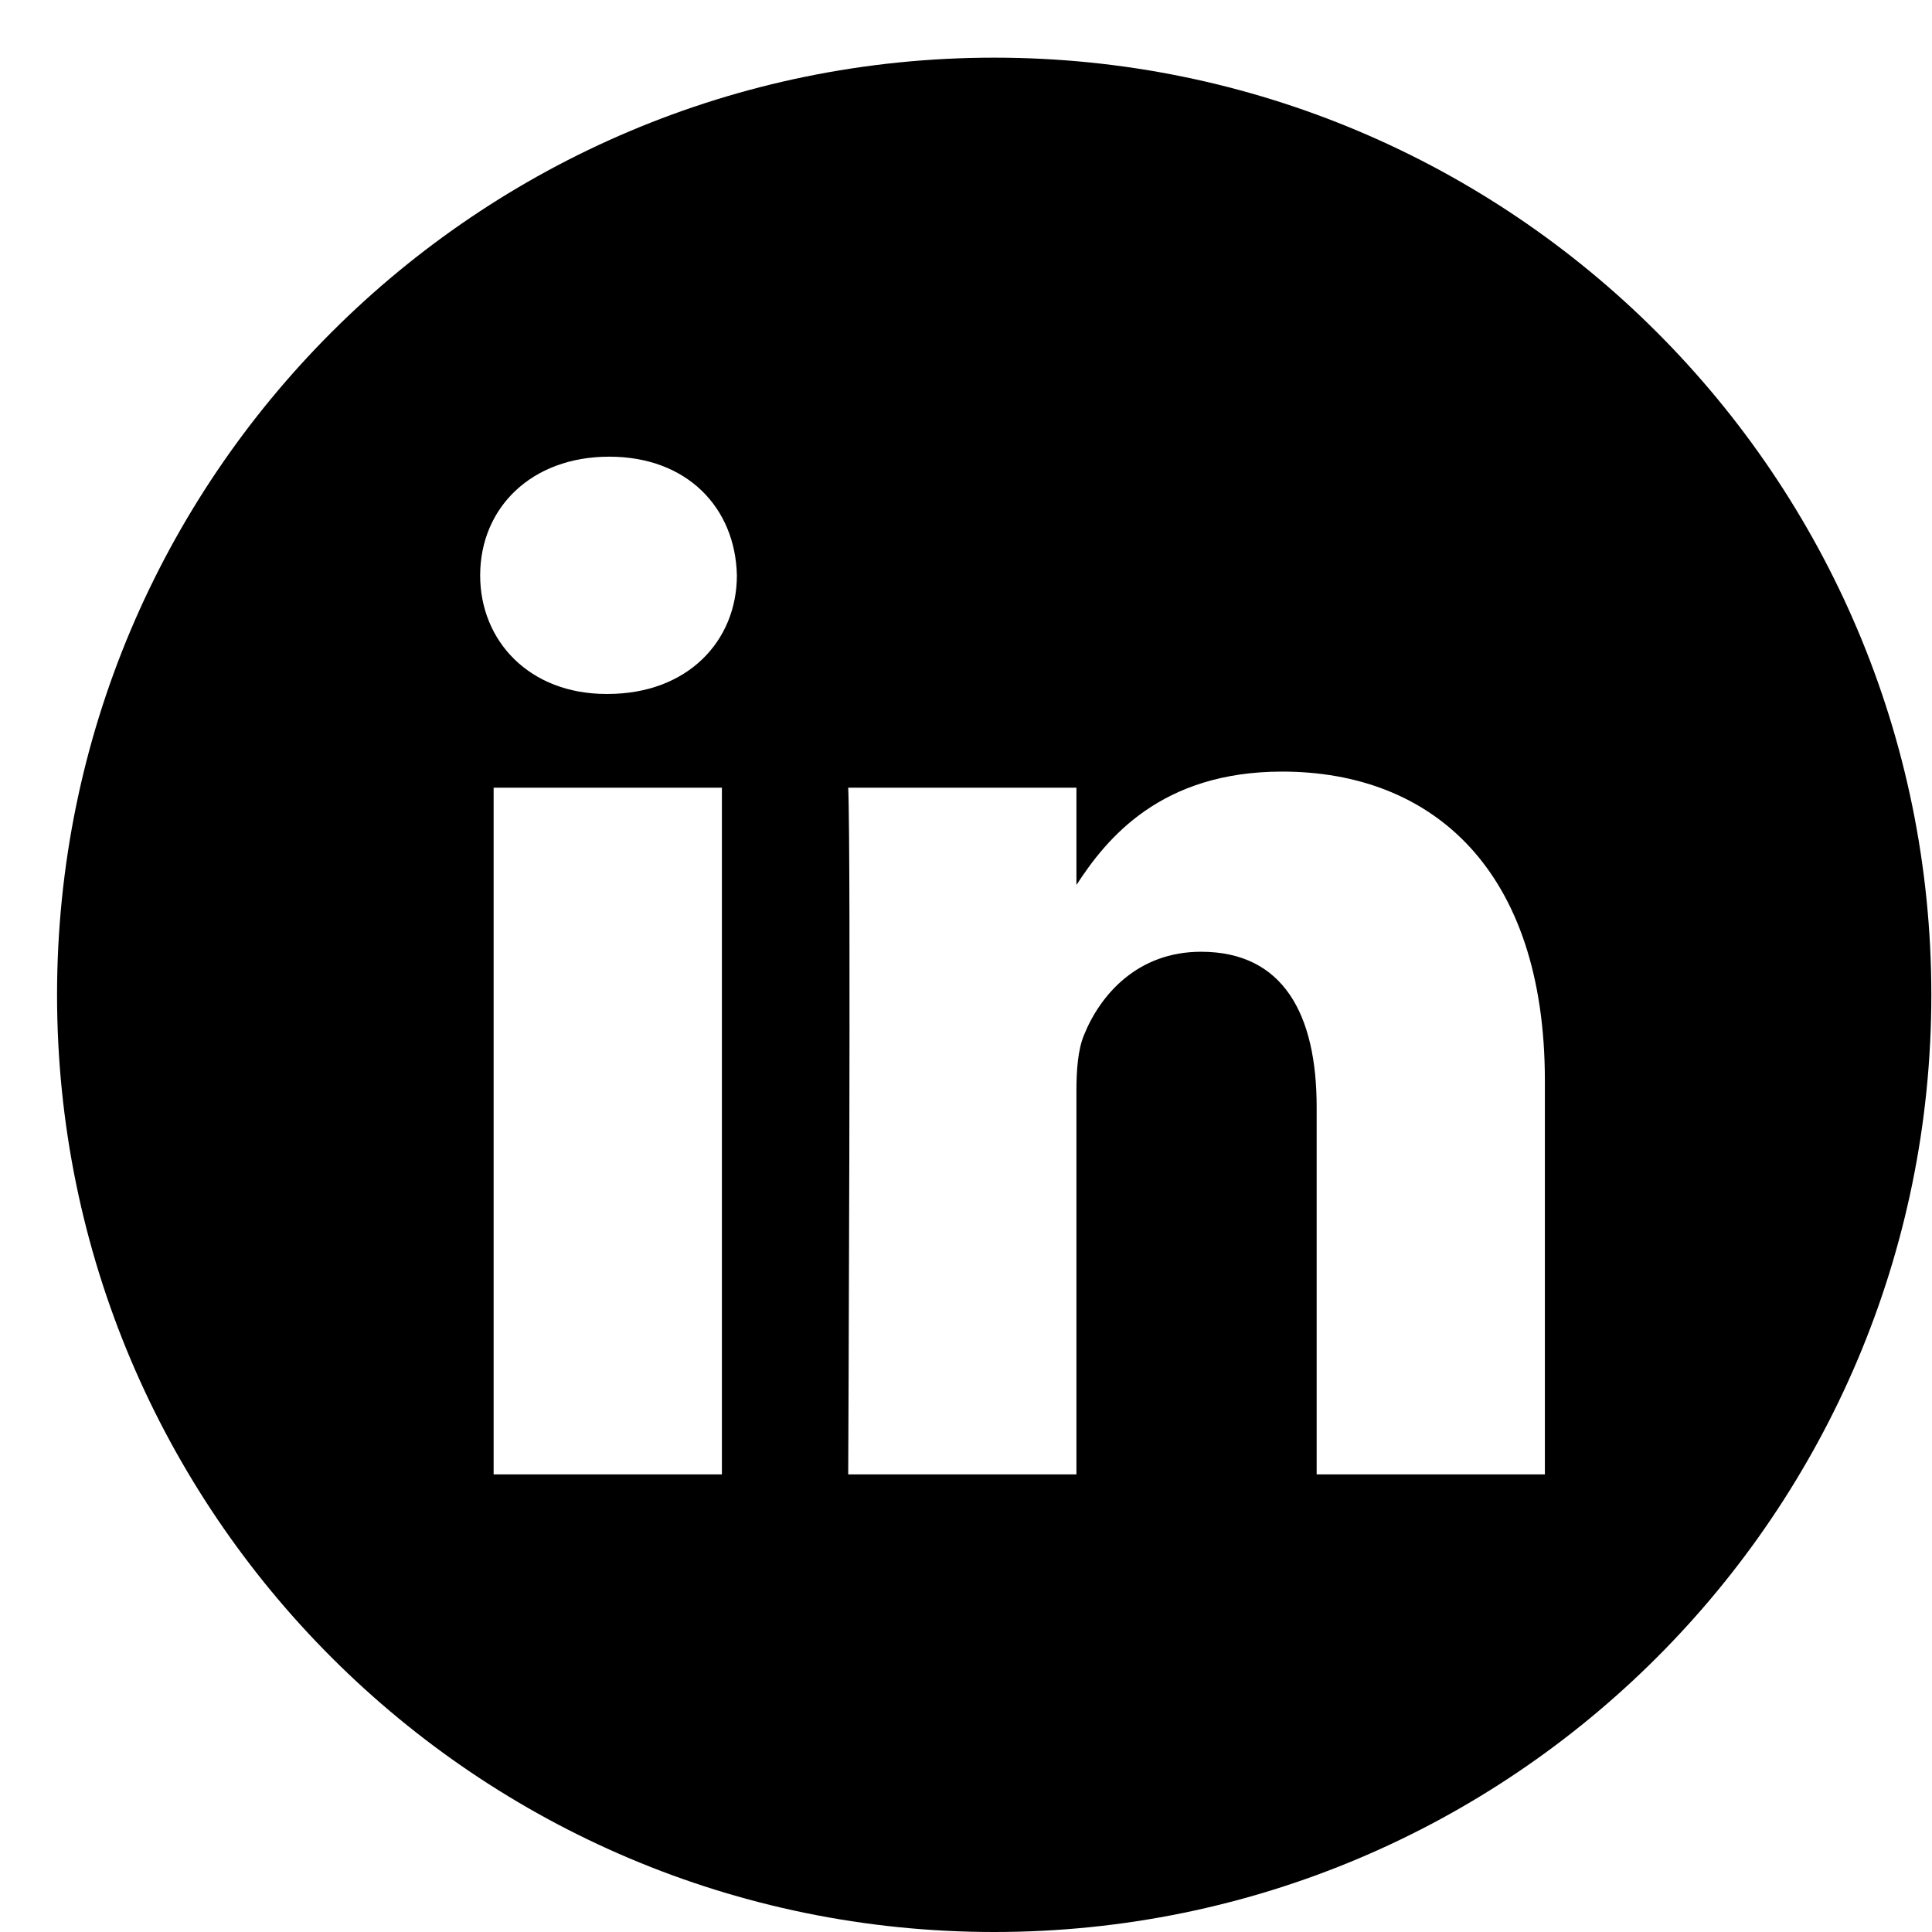
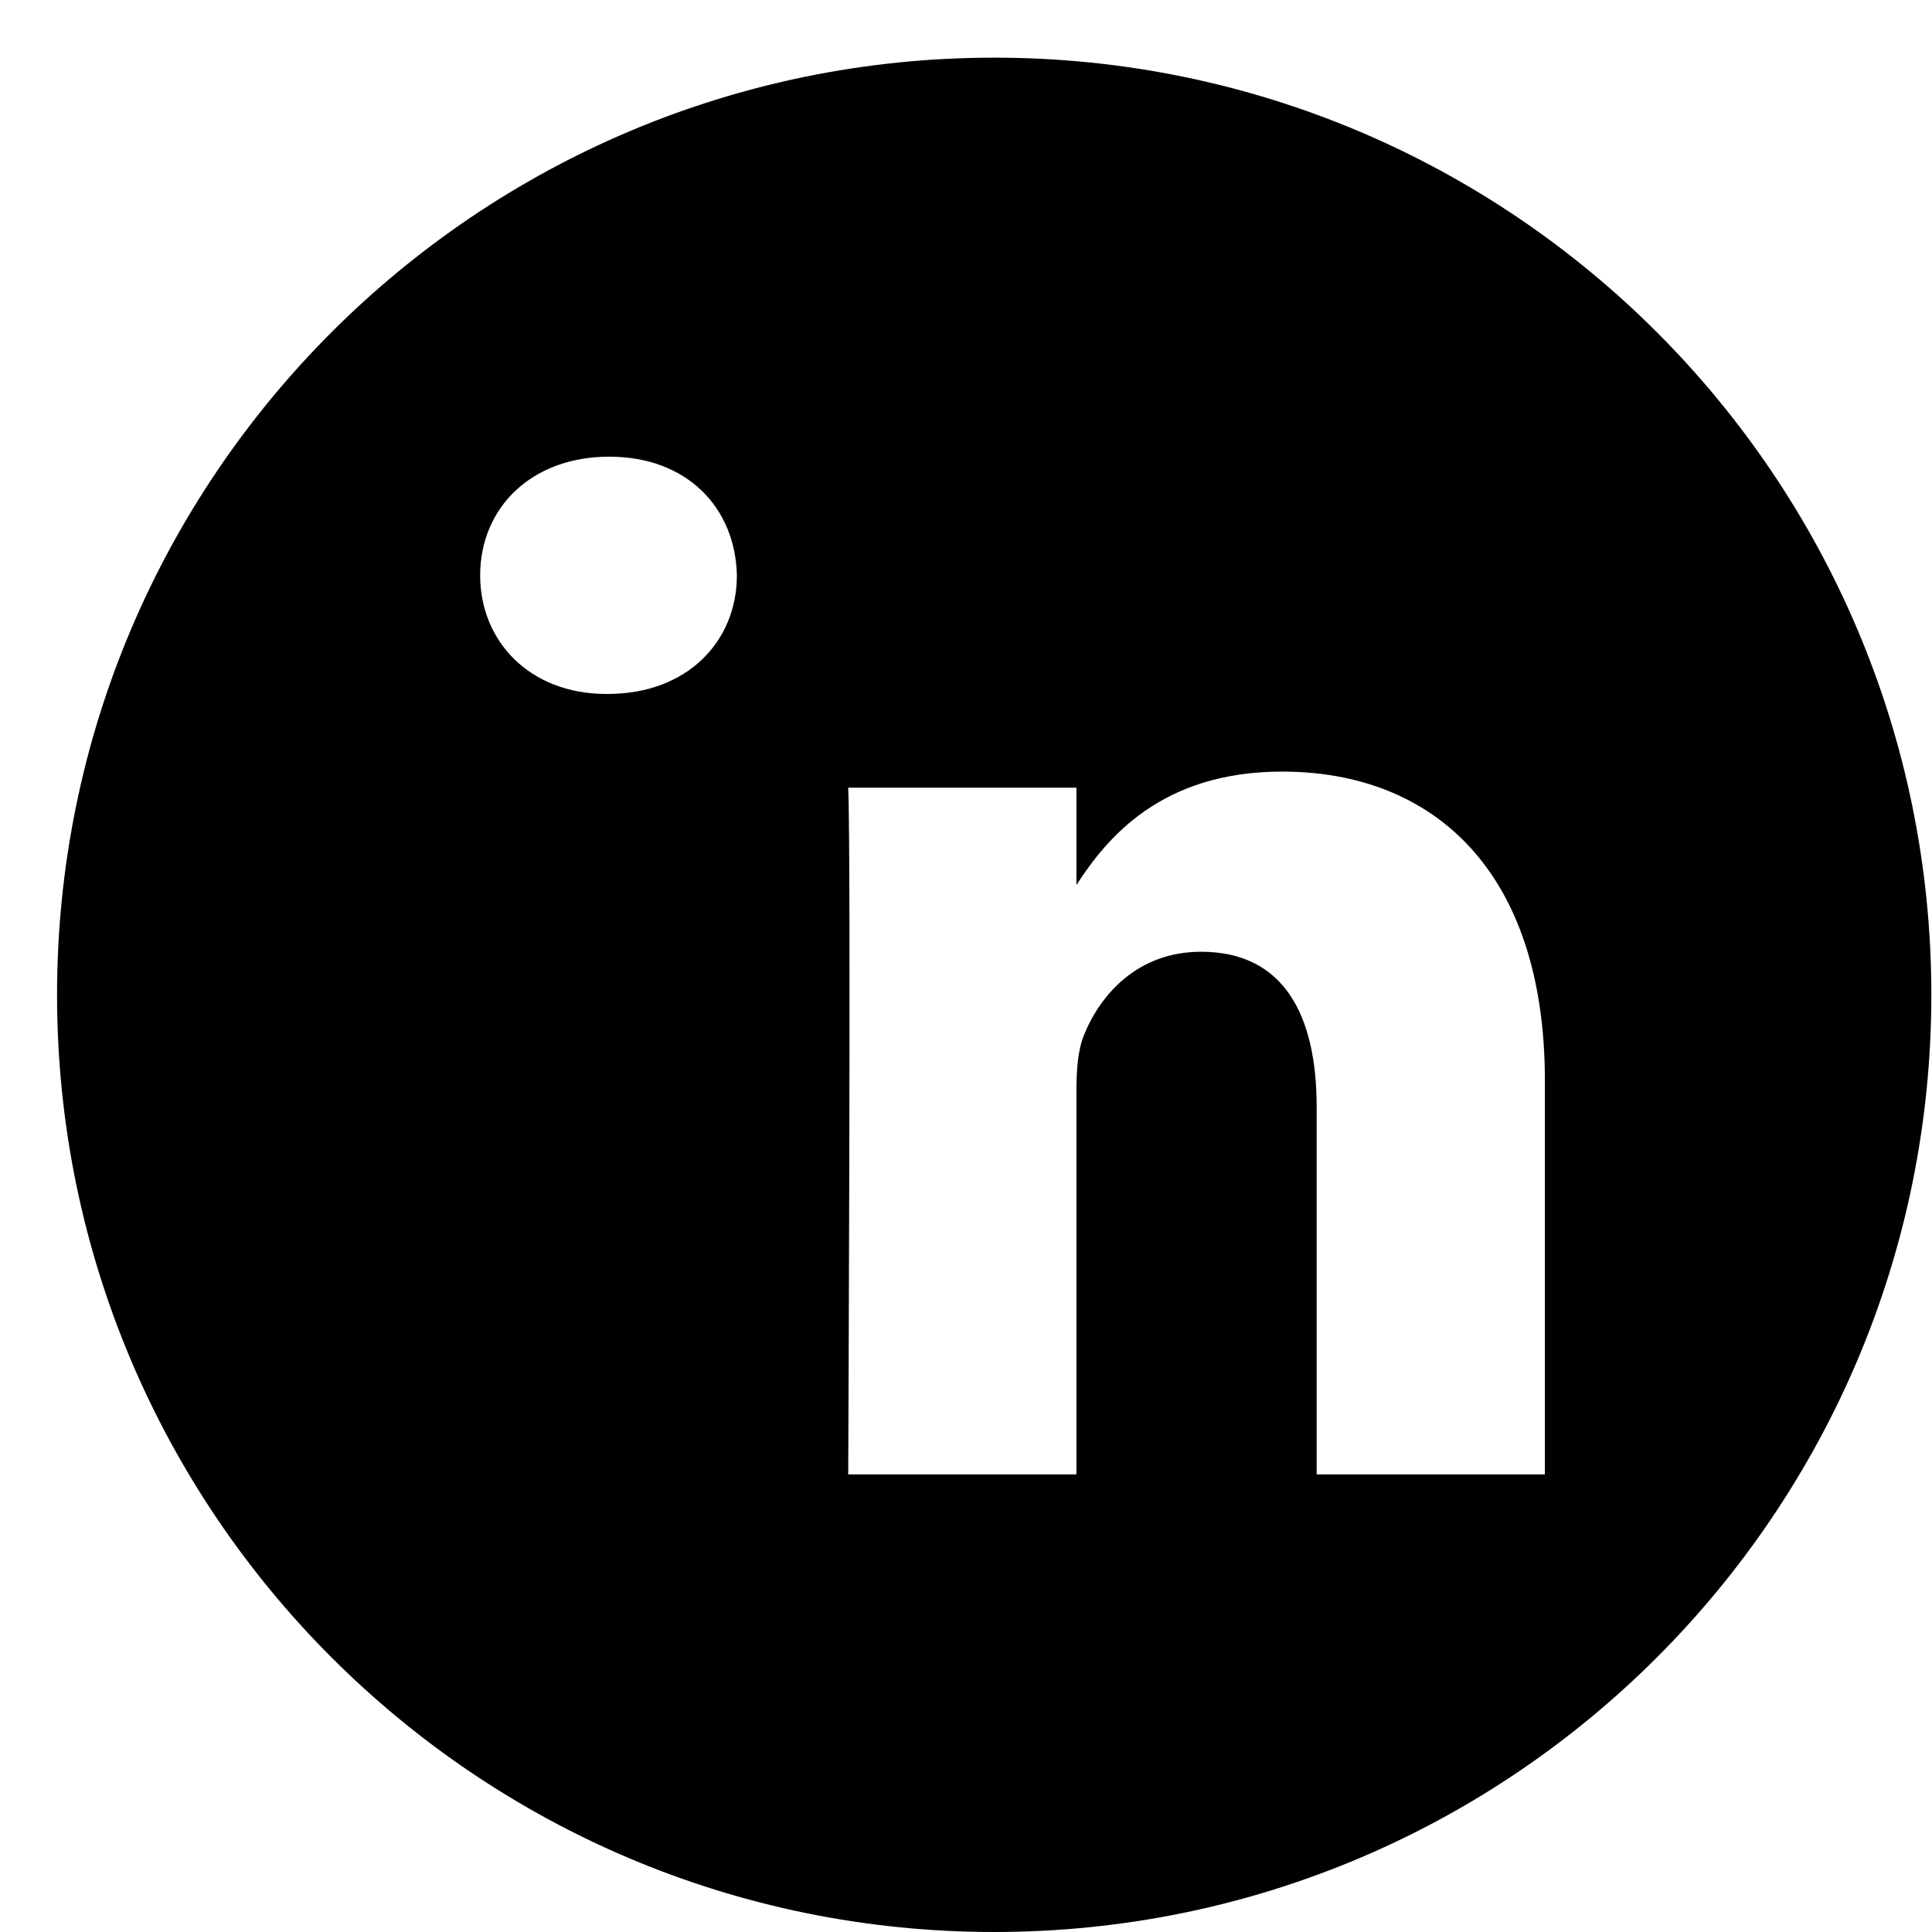
<svg xmlns="http://www.w3.org/2000/svg" width="32" height="32" viewBox="0 0 32 32" fill="none">
-   <path d="M16.467 0.955C7.896 0.955 0.945 7.906 0.945 16.478C0.945 25.049 7.896 32 16.467 32C25.039 32 31.989 25.049 31.989 16.478C31.989 7.906 25.039 0.955 16.467 0.955ZM11.957 24.421H8.176V13.047H11.957V24.421ZM10.066 11.494H10.042C8.773 11.494 7.953 10.621 7.953 9.53C7.953 8.414 8.798 7.564 10.091 7.564C11.385 7.564 12.181 8.414 12.205 9.53C12.205 10.621 11.385 11.494 10.066 11.494ZM25.588 24.421H21.808V18.336C21.808 16.807 21.261 15.764 19.893 15.764C18.848 15.764 18.226 16.468 17.953 17.147C17.853 17.39 17.829 17.729 17.829 18.069V24.421H14.049C14.049 24.421 14.098 14.114 14.049 13.047H17.829V14.658C18.331 13.883 19.23 12.78 21.236 12.78C23.723 12.78 25.588 14.406 25.588 17.899V24.421Z" fill="black" />
+   <path d="M16.467 0.955C7.896 0.955 0.945 7.906 0.945 16.478C0.945 25.049 7.896 32 16.467 32C25.039 32 31.989 25.049 31.989 16.478C31.989 7.906 25.039 0.955 16.467 0.955ZM11.957 24.421H8.176V13.047V24.421ZM10.066 11.494H10.042C8.773 11.494 7.953 10.621 7.953 9.53C7.953 8.414 8.798 7.564 10.091 7.564C11.385 7.564 12.181 8.414 12.205 9.53C12.205 10.621 11.385 11.494 10.066 11.494ZM25.588 24.421H21.808V18.336C21.808 16.807 21.261 15.764 19.893 15.764C18.848 15.764 18.226 16.468 17.953 17.147C17.853 17.39 17.829 17.729 17.829 18.069V24.421H14.049C14.049 24.421 14.098 14.114 14.049 13.047H17.829V14.658C18.331 13.883 19.23 12.78 21.236 12.78C23.723 12.78 25.588 14.406 25.588 17.899V24.421Z" fill="black" />
</svg>